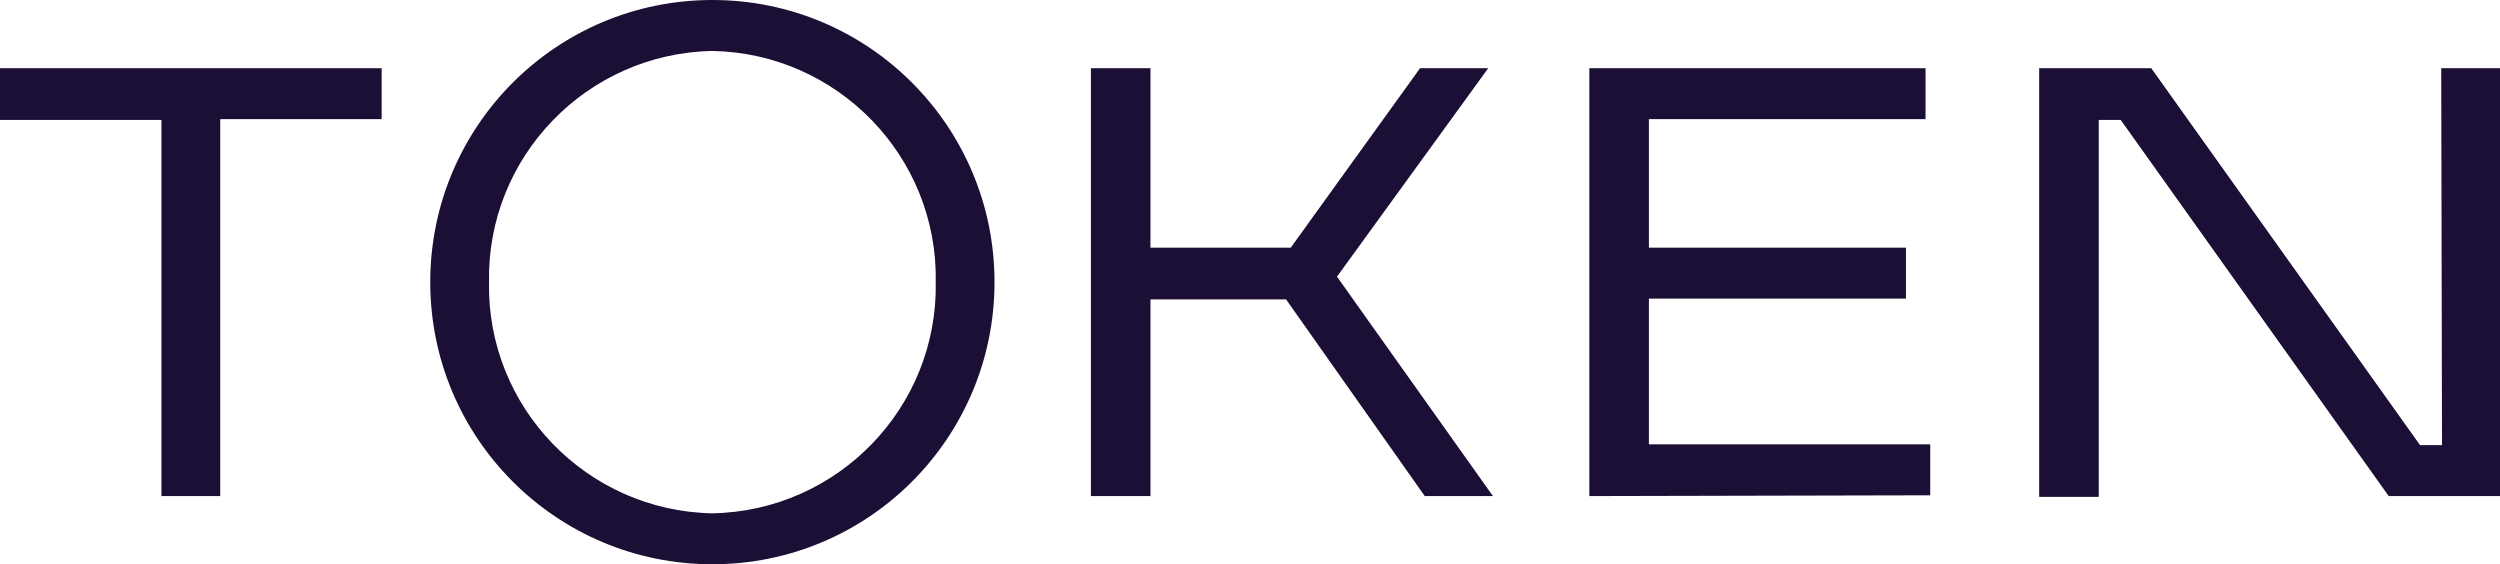
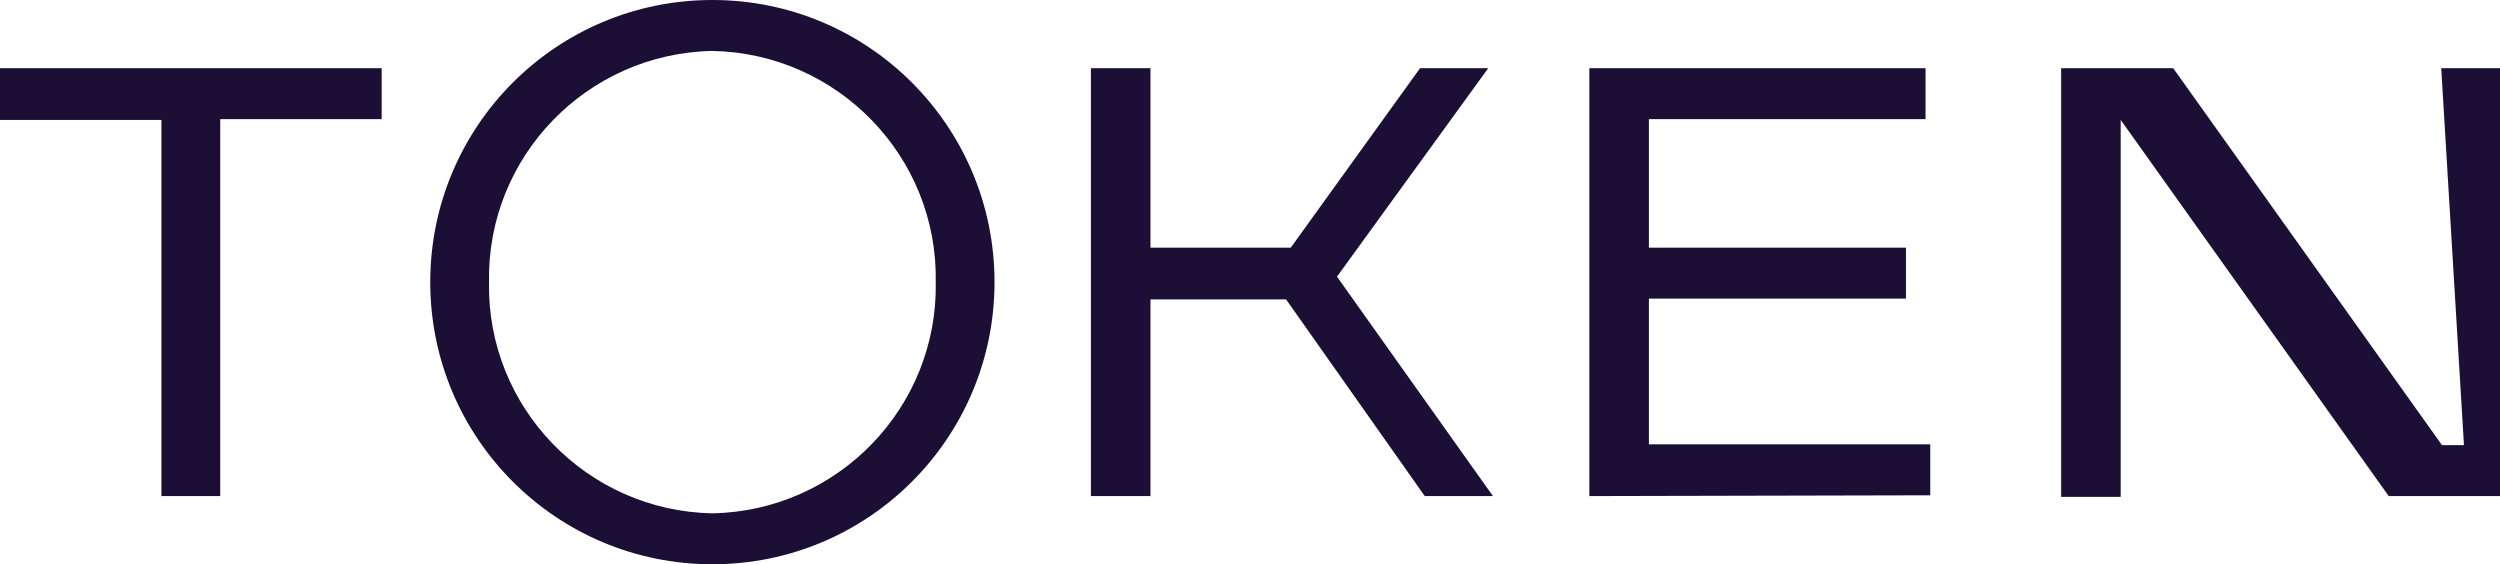
<svg xmlns="http://www.w3.org/2000/svg" version="1.1" id="Layer_1" x="0px" y="0px" viewBox="0 0 319 72" style="enable-background:new 0 0 319 72;" xml:space="preserve">
  <style type="text/css">
  .st0{fill:#1C0F36;}
 </style>
  <g>
-     <path id="Path_3467" class="st0" d="M90.9,0c-19.9,0-36,16.1-36,36s16.1,36,36,36s36-16.1,36-36l0,0C126.9,16.1,110.8,0,90.9,0z    M90.9,65.5C74.9,65.2,62.1,52,62.4,36C62.1,20,74.9,6.8,90.9,6.5c16,0.3,28.8,13.5,28.5,29.5C119.7,52,106.9,65.2,90.9,65.5z    M20.6,63.3v-48H0V8.7h48.7v6.5H28.1v48.1L20.6,63.3z M181.8,63.3l-17.7-25.1h-17.3v25.1h-7.6V8.7h7.6v22.9h17.9l16.5-22.9h8.7   l-19.3,26.6l19.9,28L181.8,63.3z M202.8,63.3V8.7h42.9v6.5h-35.3v16.4h32.8v6.5h-32.8v18.6h35.9v6.5L202.8,63.3z M311.5,8.7h7.5   v54.6h-14.2l-34.2-48h-2.8v48.1h-7.6V8.7h14.3l34.3,48.1h2.8L311.5,8.7z">
+     <path id="Path_3467" class="st0" d="M90.9,0c-19.9,0-36,16.1-36,36s16.1,36,36,36s36-16.1,36-36l0,0C126.9,16.1,110.8,0,90.9,0z    M90.9,65.5C74.9,65.2,62.1,52,62.4,36C62.1,20,74.9,6.8,90.9,6.5c16,0.3,28.8,13.5,28.5,29.5C119.7,52,106.9,65.2,90.9,65.5z    M20.6,63.3v-48H0V8.7h48.7v6.5H28.1v48.1L20.6,63.3z M181.8,63.3l-17.7-25.1h-17.3v25.1h-7.6V8.7h7.6v22.9h17.9l16.5-22.9h8.7   l-19.3,26.6l19.9,28L181.8,63.3z M202.8,63.3V8.7h42.9v6.5h-35.3v16.4h32.8v6.5h-32.8v18.6h35.9v6.5L202.8,63.3z M311.5,8.7h7.5   v54.6h-14.2l-34.2-48v48.1h-7.6V8.7h14.3l34.3,48.1h2.8L311.5,8.7z">
  </path>
  </g>
</svg>